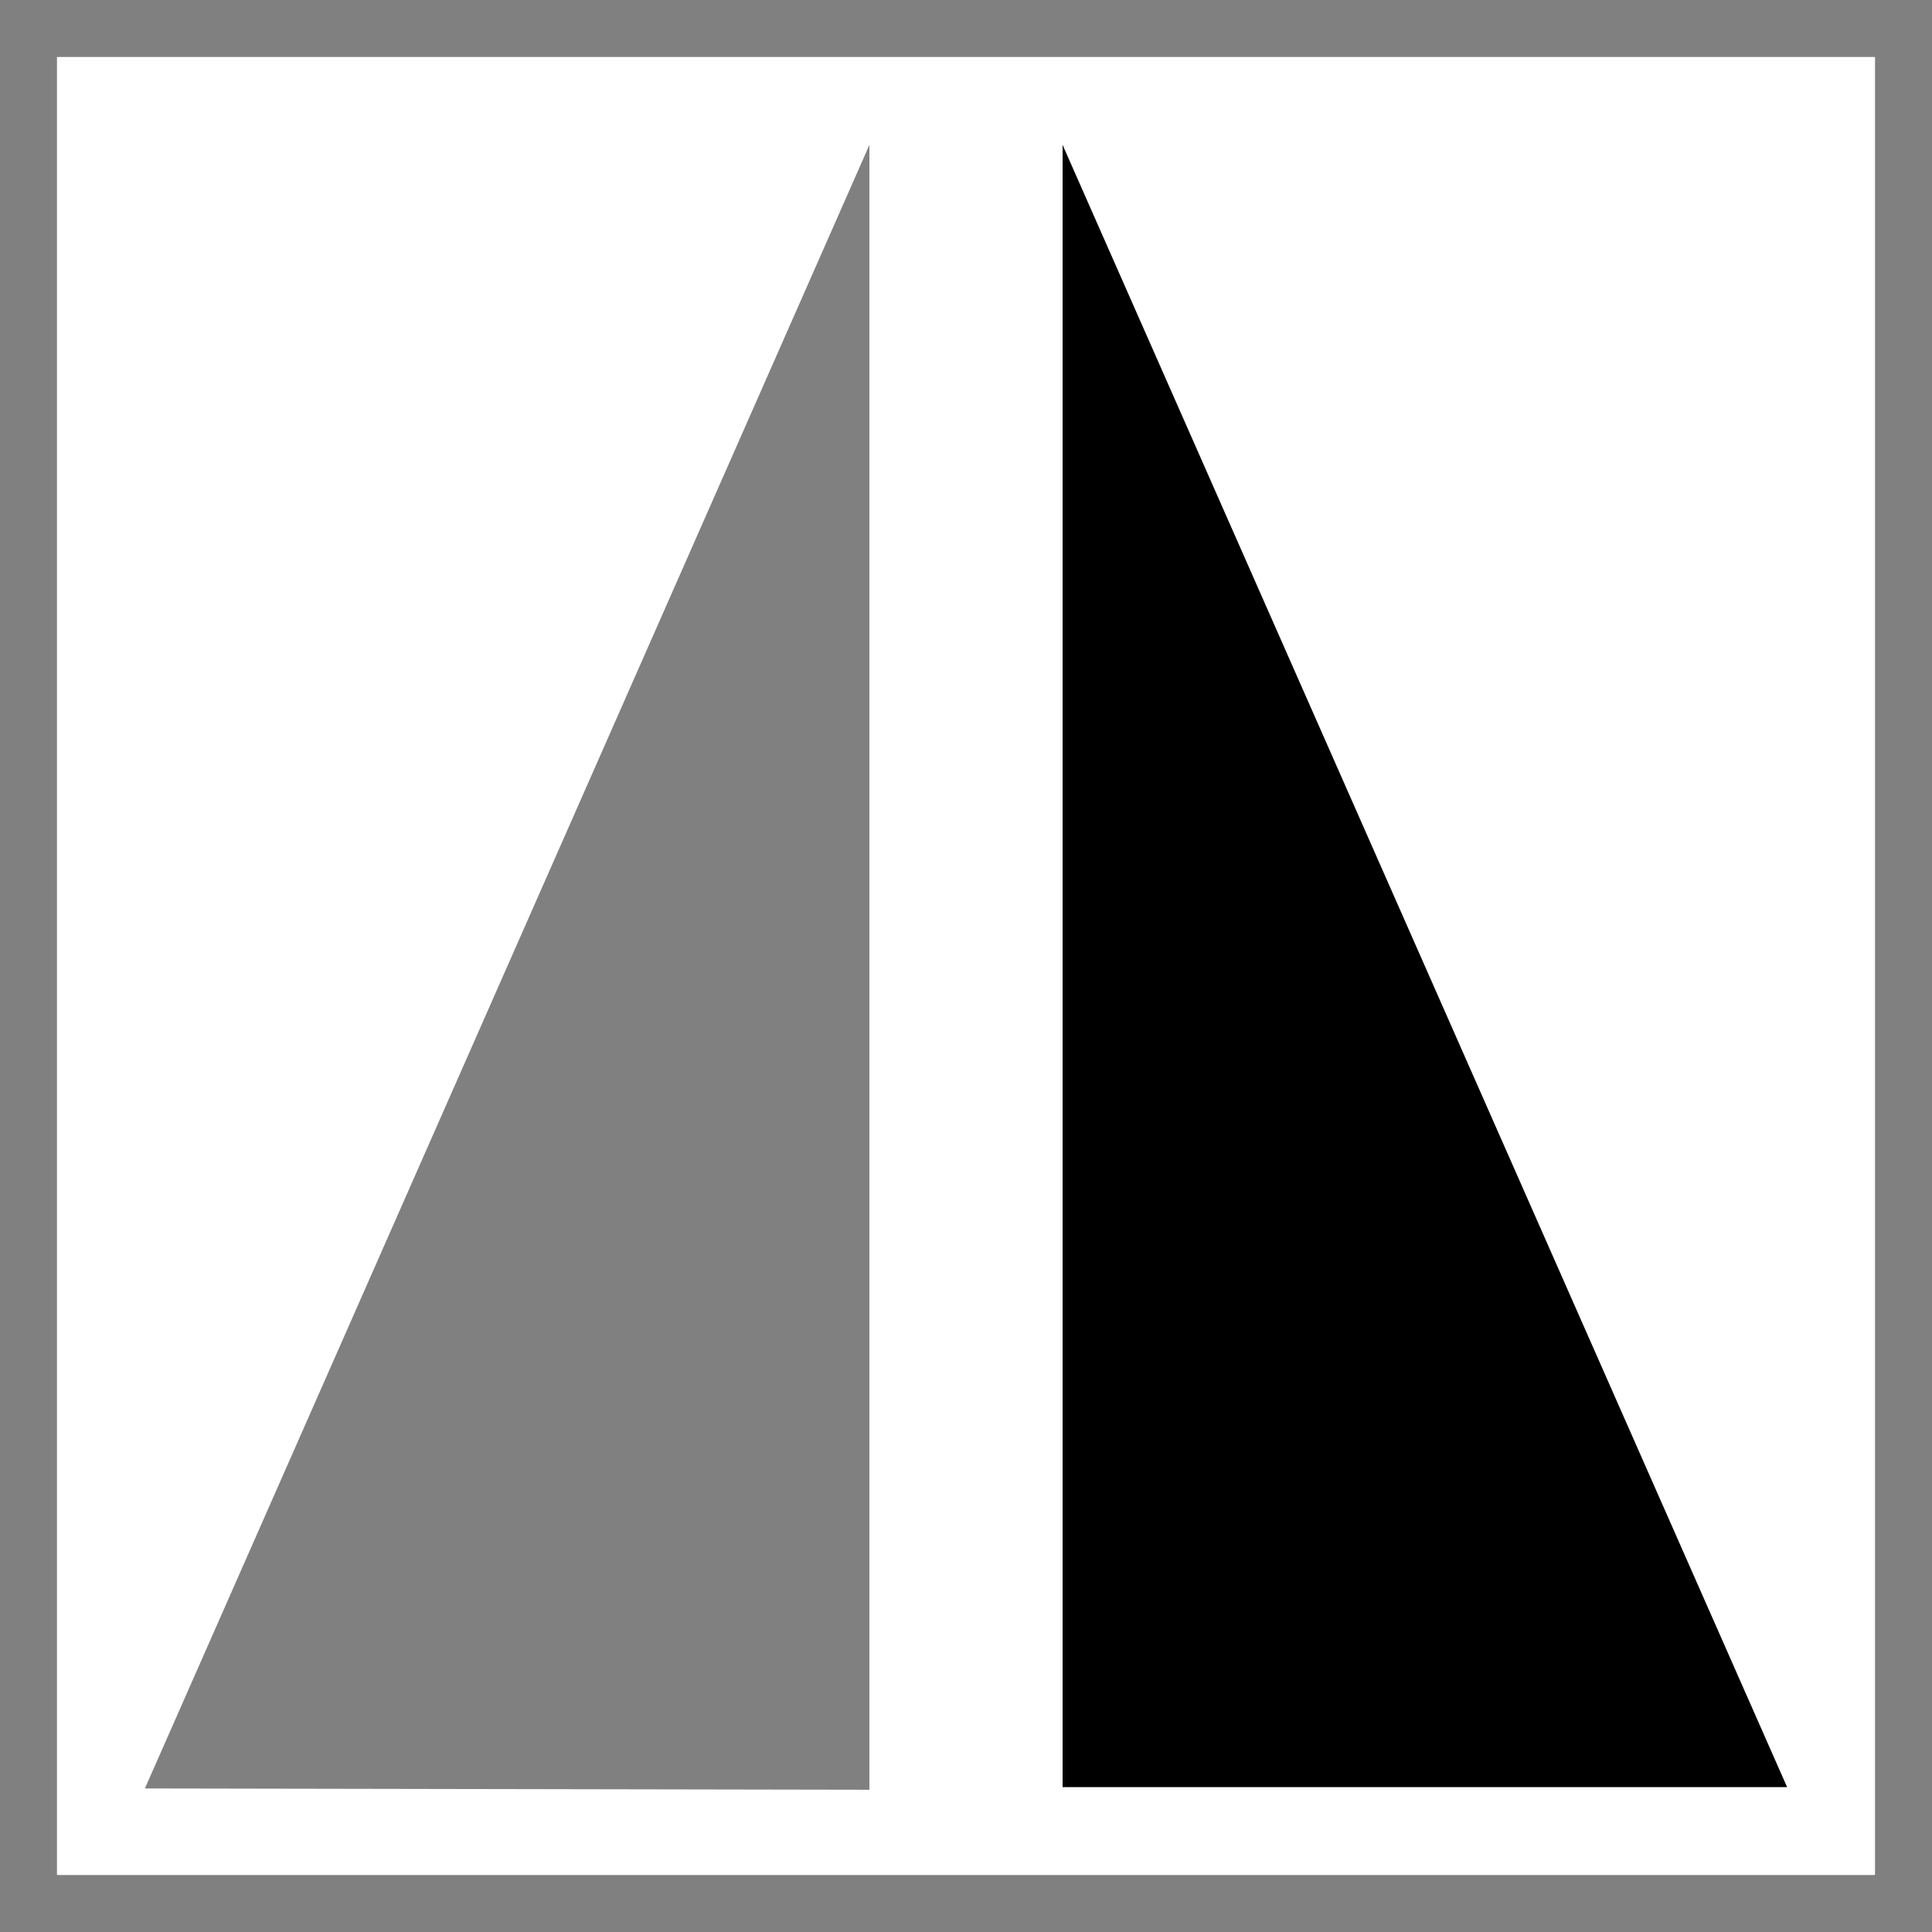
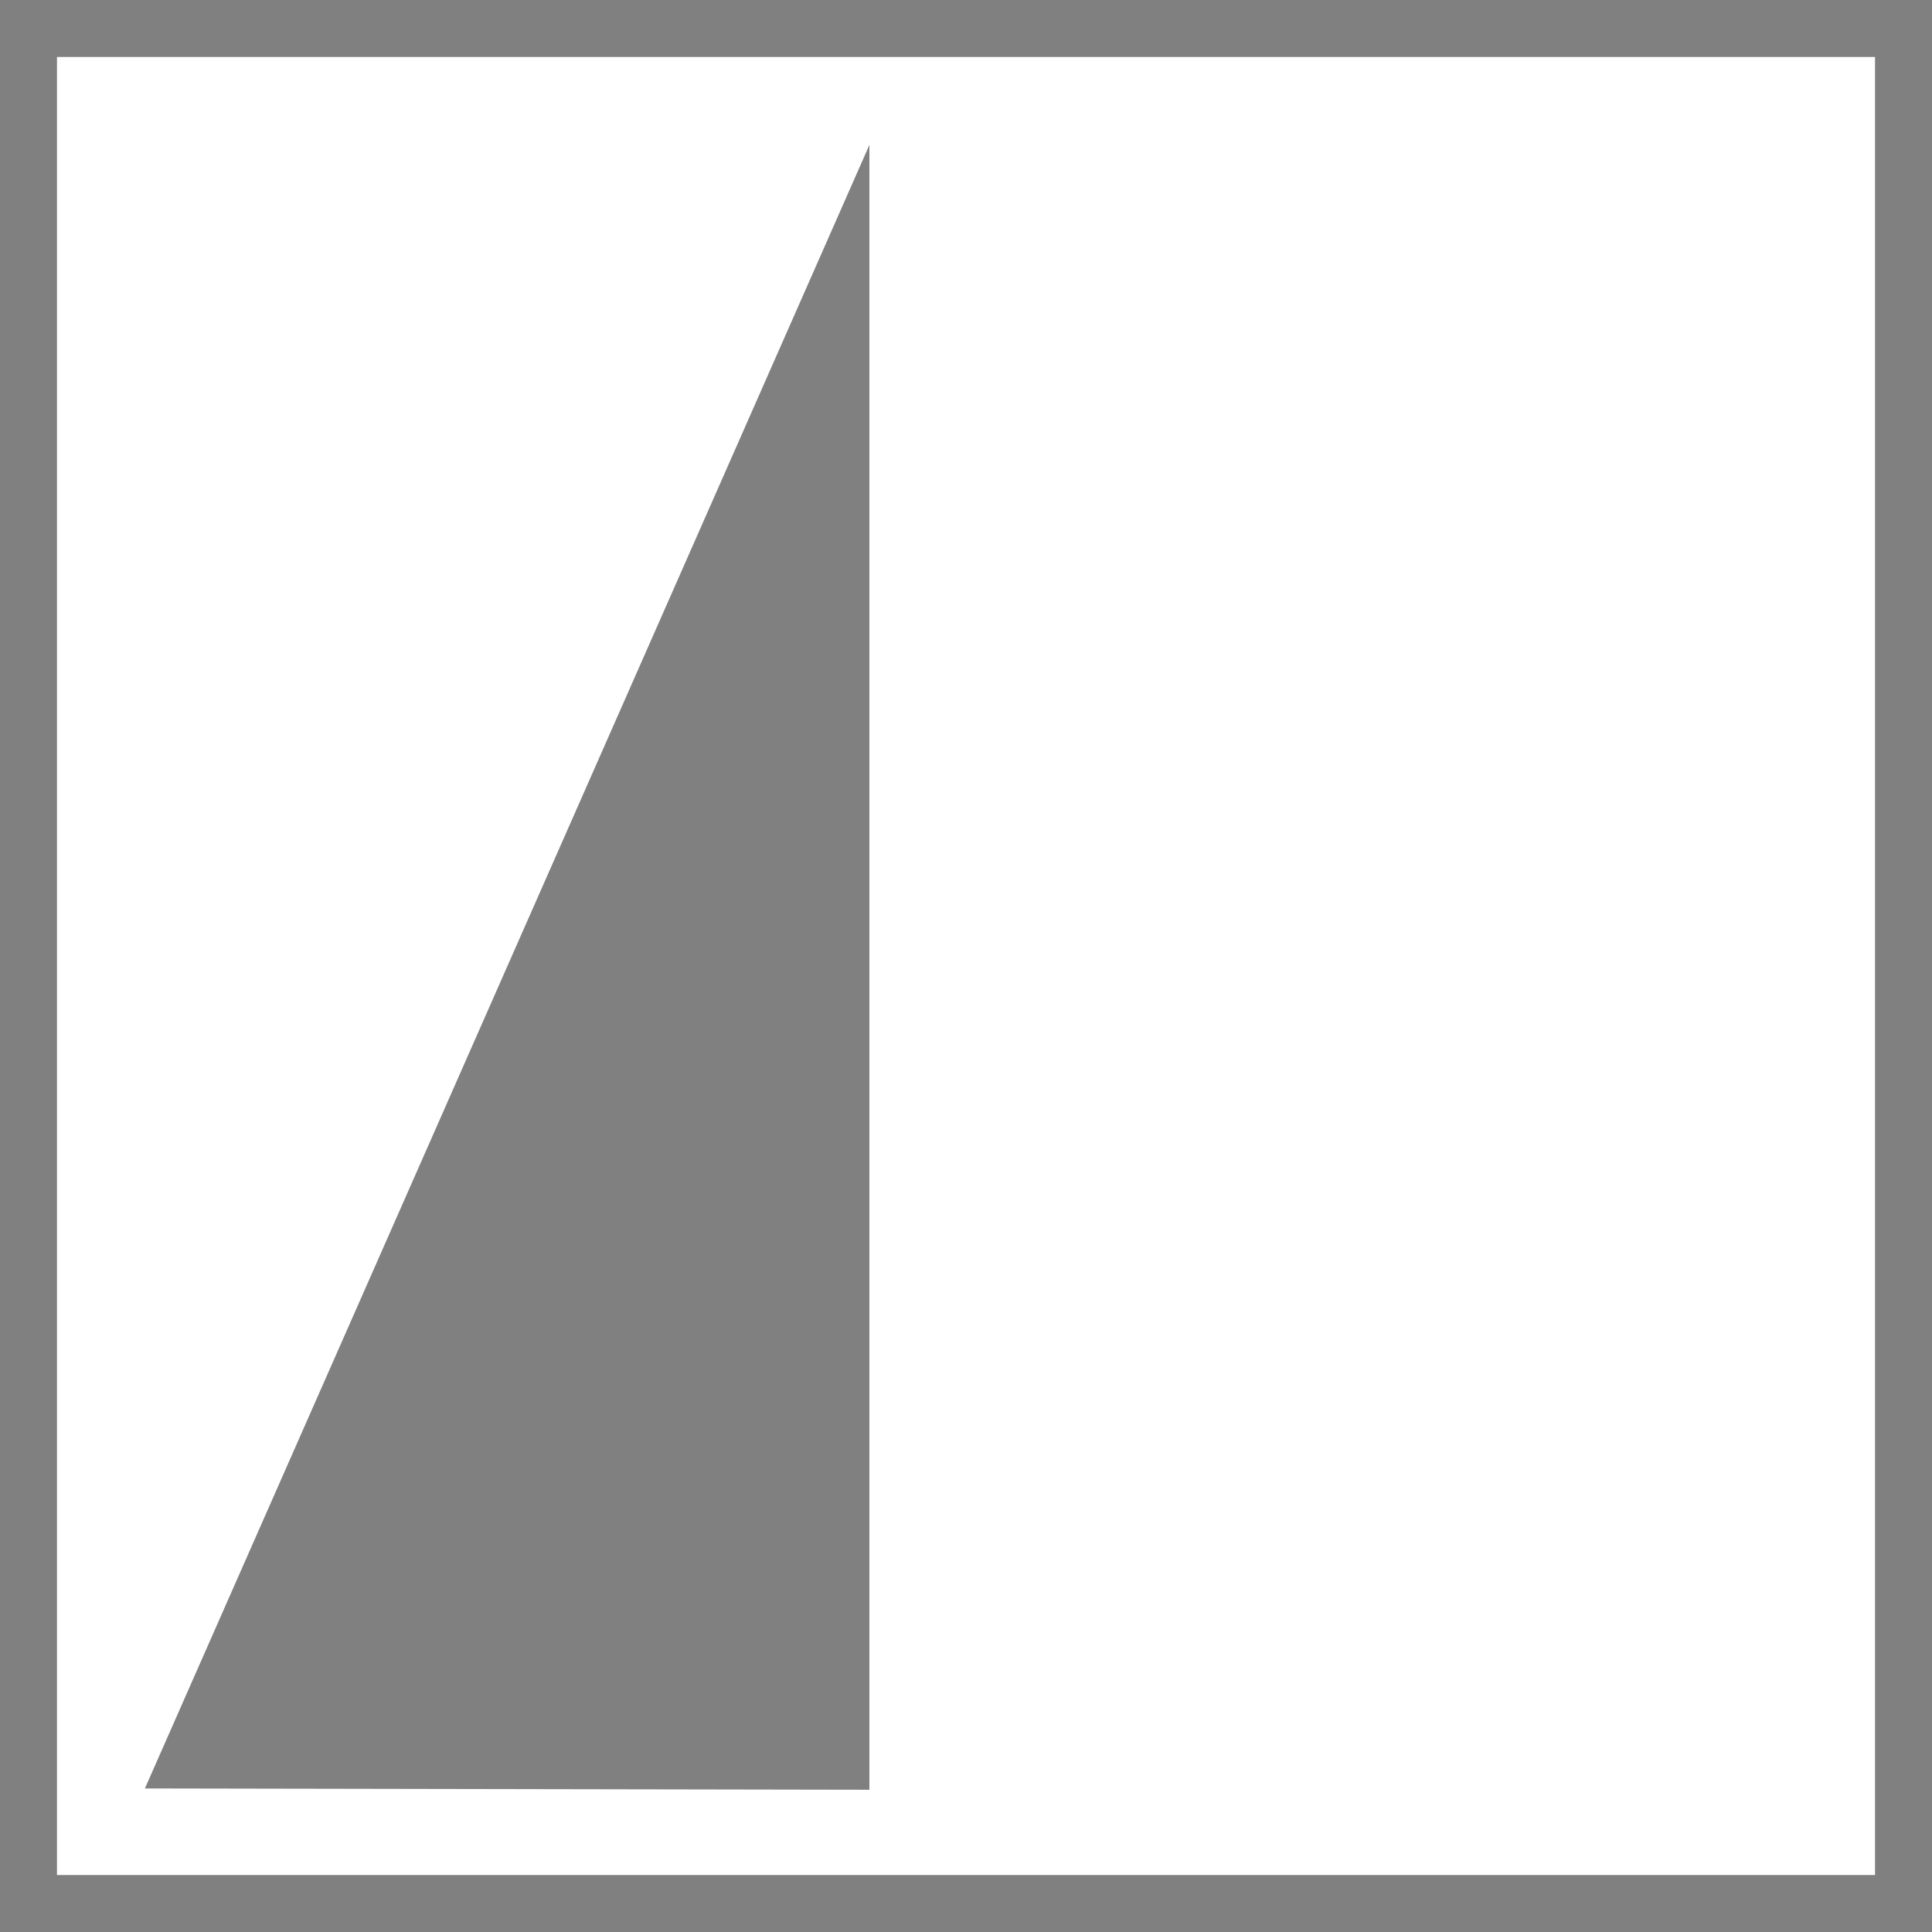
<svg xmlns="http://www.w3.org/2000/svg" xmlns:ns1="http://www.inkscape.org/namespaces/inkscape" xmlns:ns2="http://sodipodi.sourceforge.net/DTD/sodipodi-0.dtd" width="200mm" height="200mm" viewBox="0 0 200 200" version="1.1" id="svg5" ns1:version="1.3.2 (091e20e, 2023-11-25, custom)" ns2:docname="FlipHorizontal.svg">
  <rect x="0" y="0" width="200" height="200" fill="#333333" stroke="none" />
  <title id="title1">Flip image Horizontal</title>
  <ns2:namedview id="namedview7" pagecolor="#505050" bordercolor="#eeeeee" borderopacity="1" ns1:pageshadow="0" ns1:pageopacity="0" ns1:pagecheckerboard="0" ns1:document-units="mm" showgrid="true" ns1:zoom="0.90583672" ns1:cx="389.69496" ns1:cy="526.03299" ns1:window-width="3200" ns1:window-height="1711" ns1:window-x="-9" ns1:window-y="-9" ns1:window-maximized="1" ns1:current-layer="layer4" ns1:showpageshadow="2" ns1:deskcolor="#d1d1d1">
    <ns1:grid id="grid1" units="mm" originx="0" originy="0" spacingx="1" spacingy="1" empcolor="#0099e5" empopacity="0.302" color="#0099e5" opacity="0.149" empspacing="5" dotted="false" gridanglex="30" gridanglez="30" visible="true" />
  </ns2:namedview>
  <defs id="defs2" />
  <g ns1:groupmode="layer" id="layer4" ns1:label="Back">
    <rect style="fill:#ffffff;fill-opacity:1;stroke:#808080;stroke-width:10.898;stroke-linecap:square;stroke-dasharray:none;stroke-opacity:1" id="rect1" width="199.102" height="199.102" x="-199.551" y="0.449" transform="scale(-1,1)" />
-     <path style="fill:#000000;fill-opacity:1;stroke:none;stroke-width:10.765;stroke-linecap:square;stroke-dasharray:none;stroke-opacity:1" d="M 185,185 110,15 v 170 z" id="path1" ns2:nodetypes="cccc" />
    <path style="fill:#808080;fill-opacity:1;stroke:none;stroke-width:16.654;stroke-linecap:square;stroke-dasharray:none;stroke-opacity:1" d="m 90,185.274 -75,-0.135 75,-170.139 z" id="path2" />
  </g>
</svg>